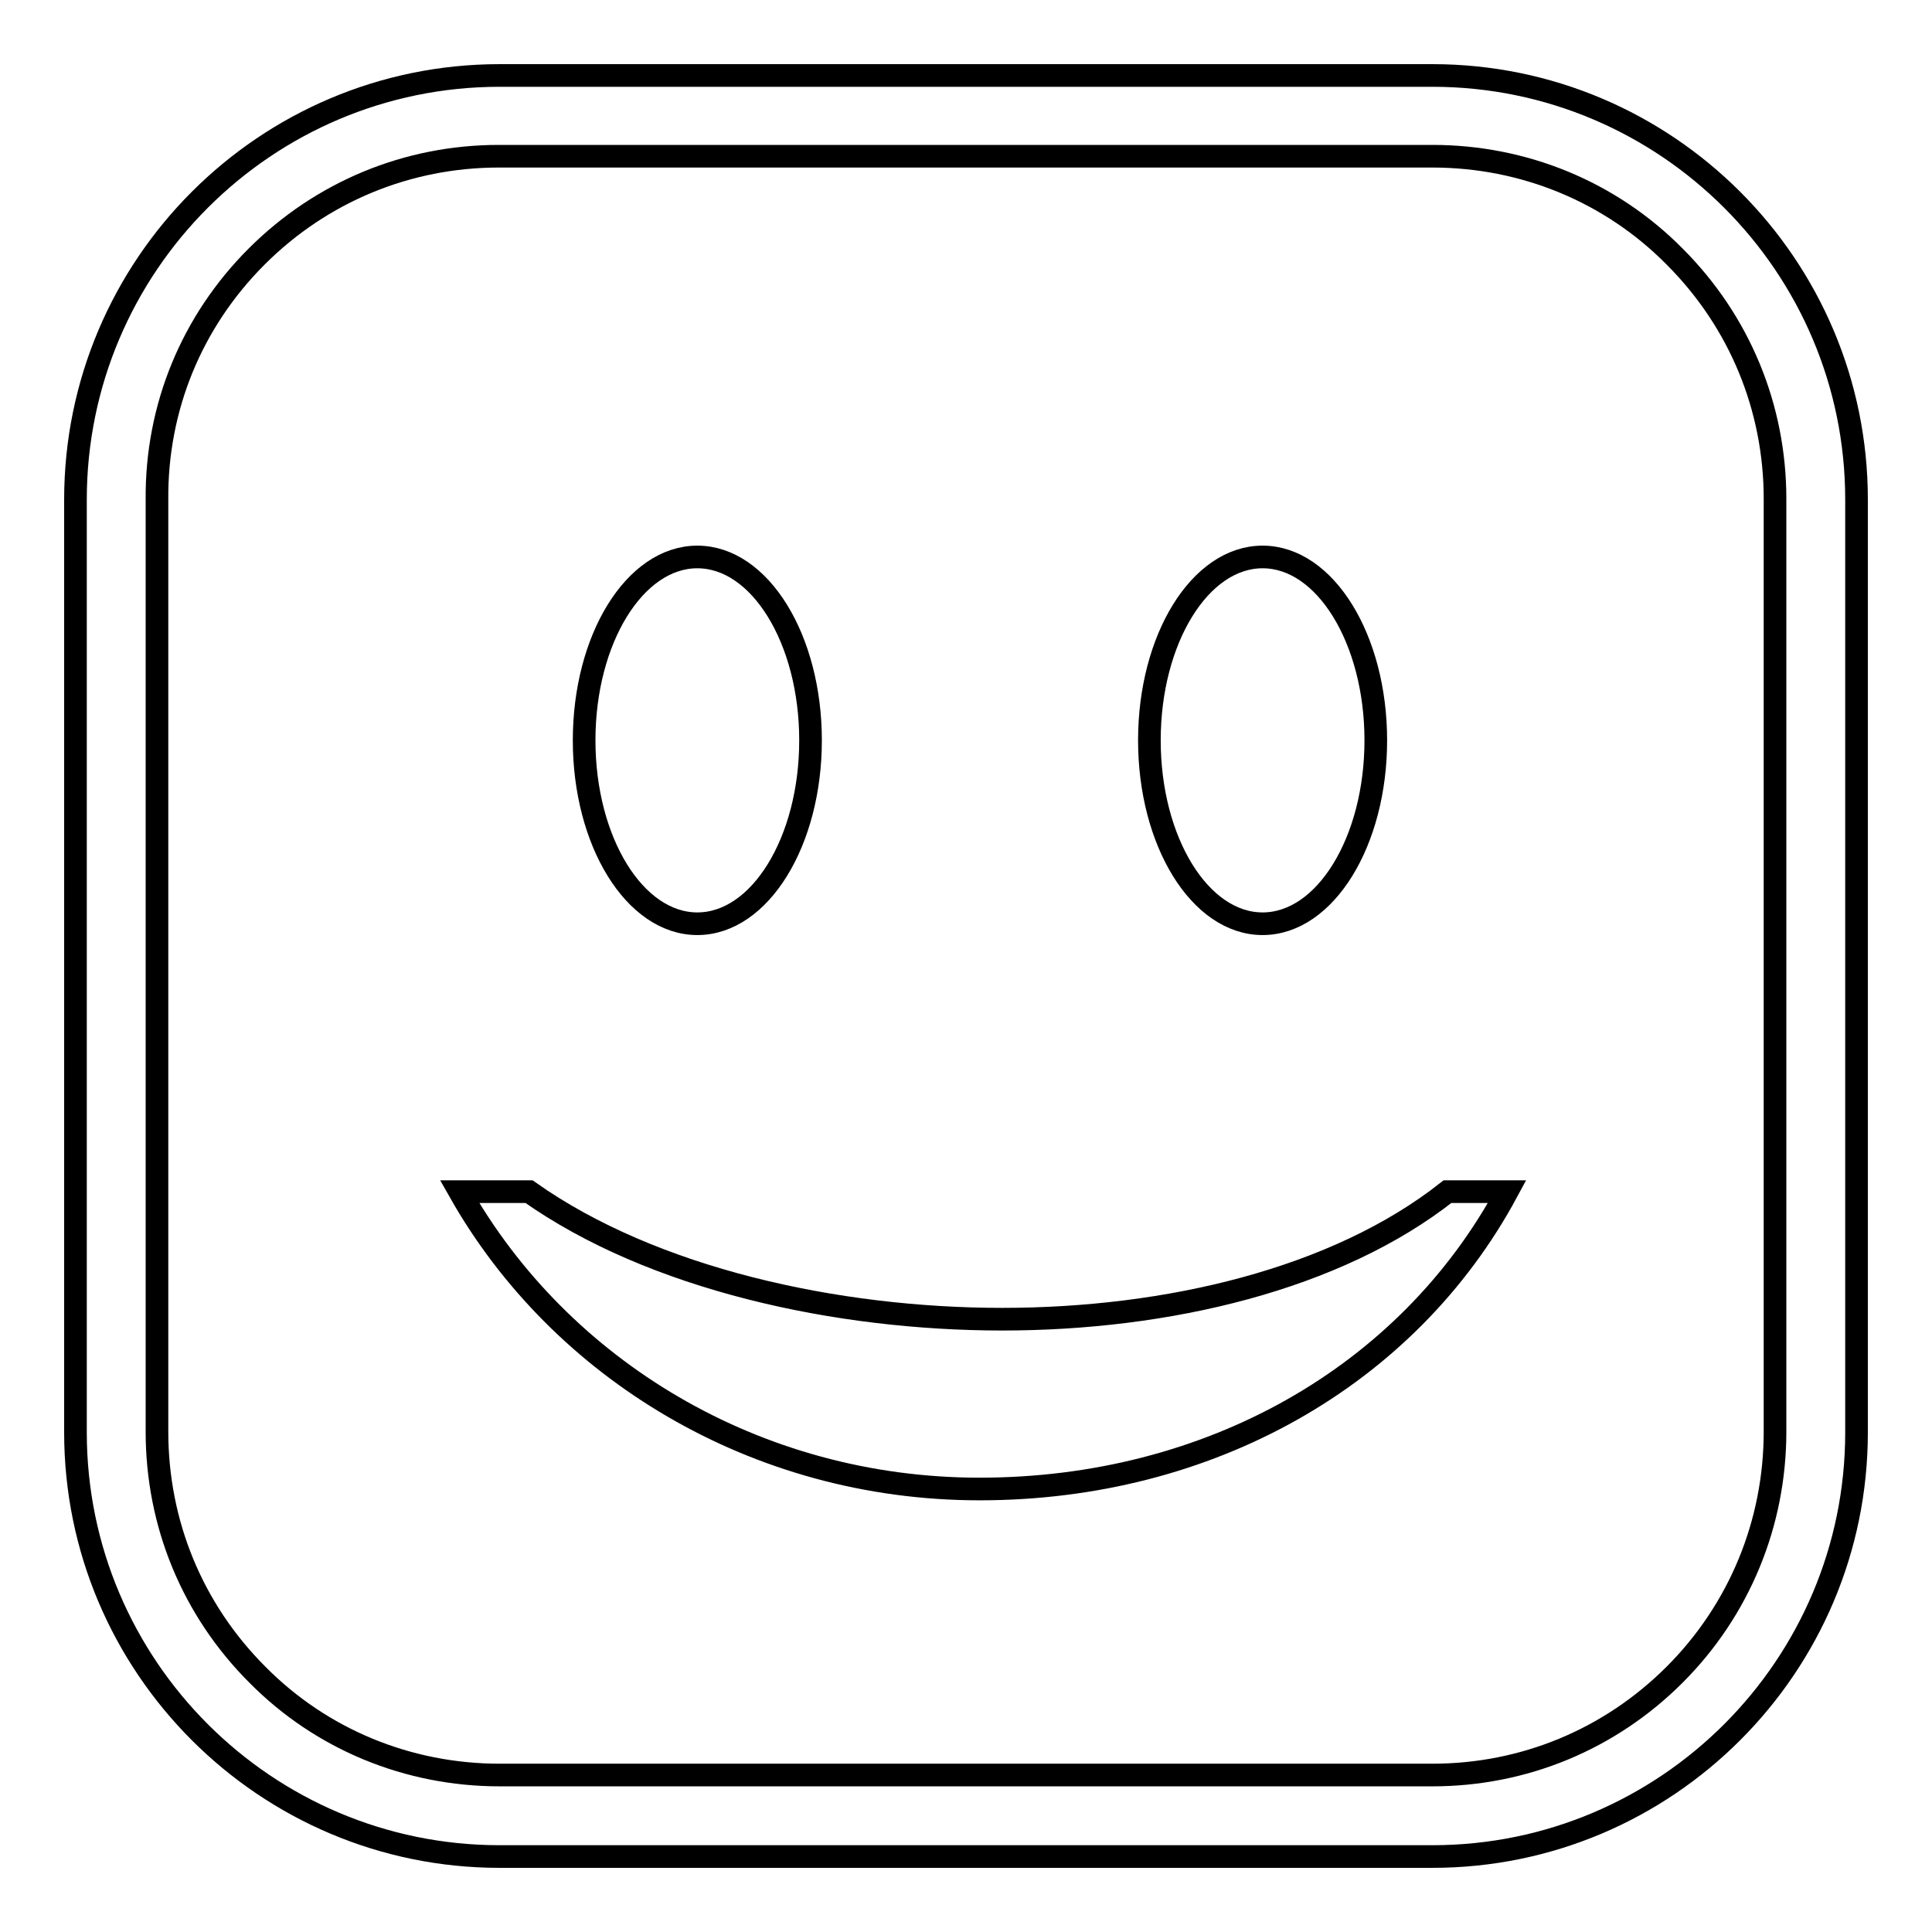
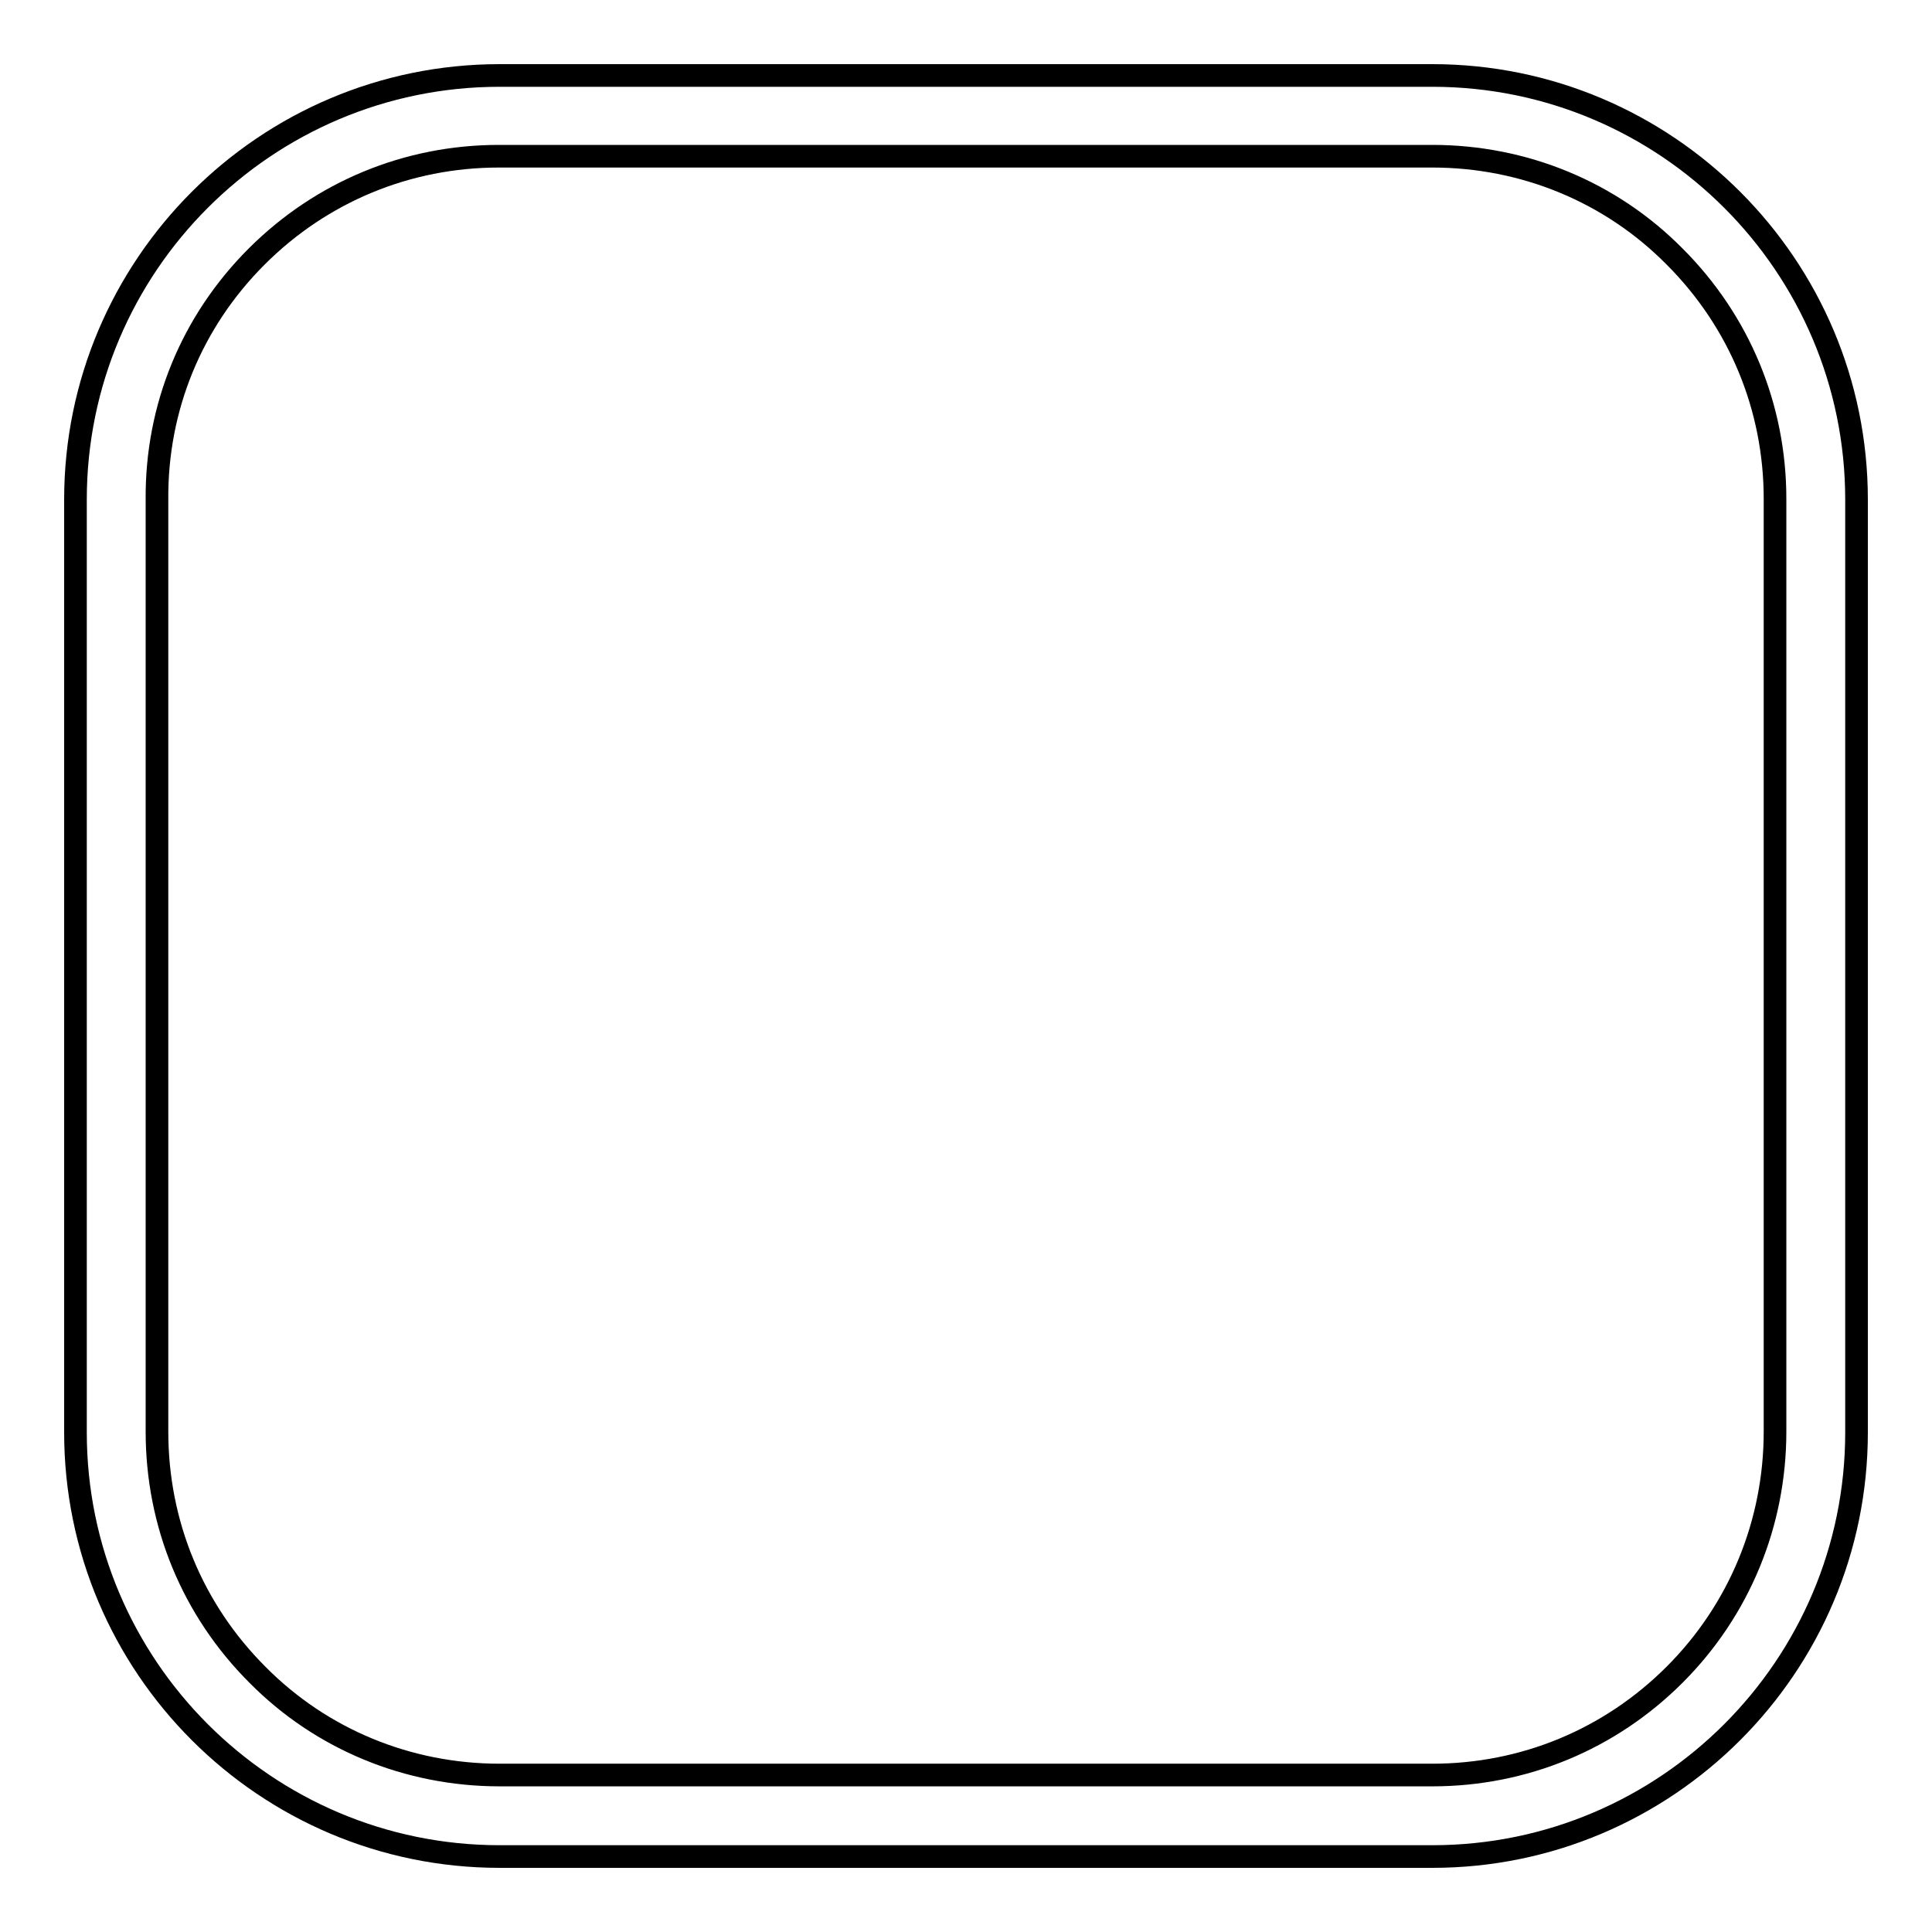
<svg xmlns="http://www.w3.org/2000/svg" version="1.1" x="0px" y="0px" viewBox="0 0 256 256" enable-background="new 0 0 256 256" xml:space="preserve">
  <g>
    <g>
      <path stroke-width="3" fill-opacity="0" stroke="#000000" d="M189.8,20.7c12.1,0,23.6,4.7,32.1,13.3c8.6,8.6,13.3,20,13.3,32.1v123.6c0,12.1-4.7,23.6-13.3,32.2s-20,13.3-32.1,13.3H66.2c-12.1,0-23.6-4.7-32.1-13.3c-8.6-8.6-13.3-20-13.3-32.2V66.2C20.7,54,25.4,42.6,34,34c8.6-8.6,20-13.3,32.1-13.3H189.8 M189.8,10H66.2C35.2,10,10,35.2,10,66.2v123.6c0,31,25.2,56.2,56.2,56.2h123.6c31,0,56.2-25.2,56.2-56.2V66.2C246,35.2,220.8,10,189.8,10L189.8,10z" />
-       <path stroke-width="3" fill-opacity="0" stroke="#000000" d="M129.8,197.3c-29.7,0-55.6-15.9-68.9-39.4h9.2c16.4,11.6,40.8,16.9,62.7,16.9c21.9,0,44.3-5.3,59-16.9h7.9C186.5,182.4,160.2,197.3,129.8,197.3z M167.3,122.4c-8.3,0-15-10.9-15-24.3s6.7-24.3,15-24.3c8.3,0,15,10.9,15,24.3C182.3,111.5,175.6,122.4,167.3,122.4z M92.4,122.4c-8.3,0-15-10.9-15-24.3s6.7-24.3,15-24.3c8.3,0,15,10.9,15,24.3S100.7,122.4,92.4,122.4z" />
    </g>
  </g>
</svg>